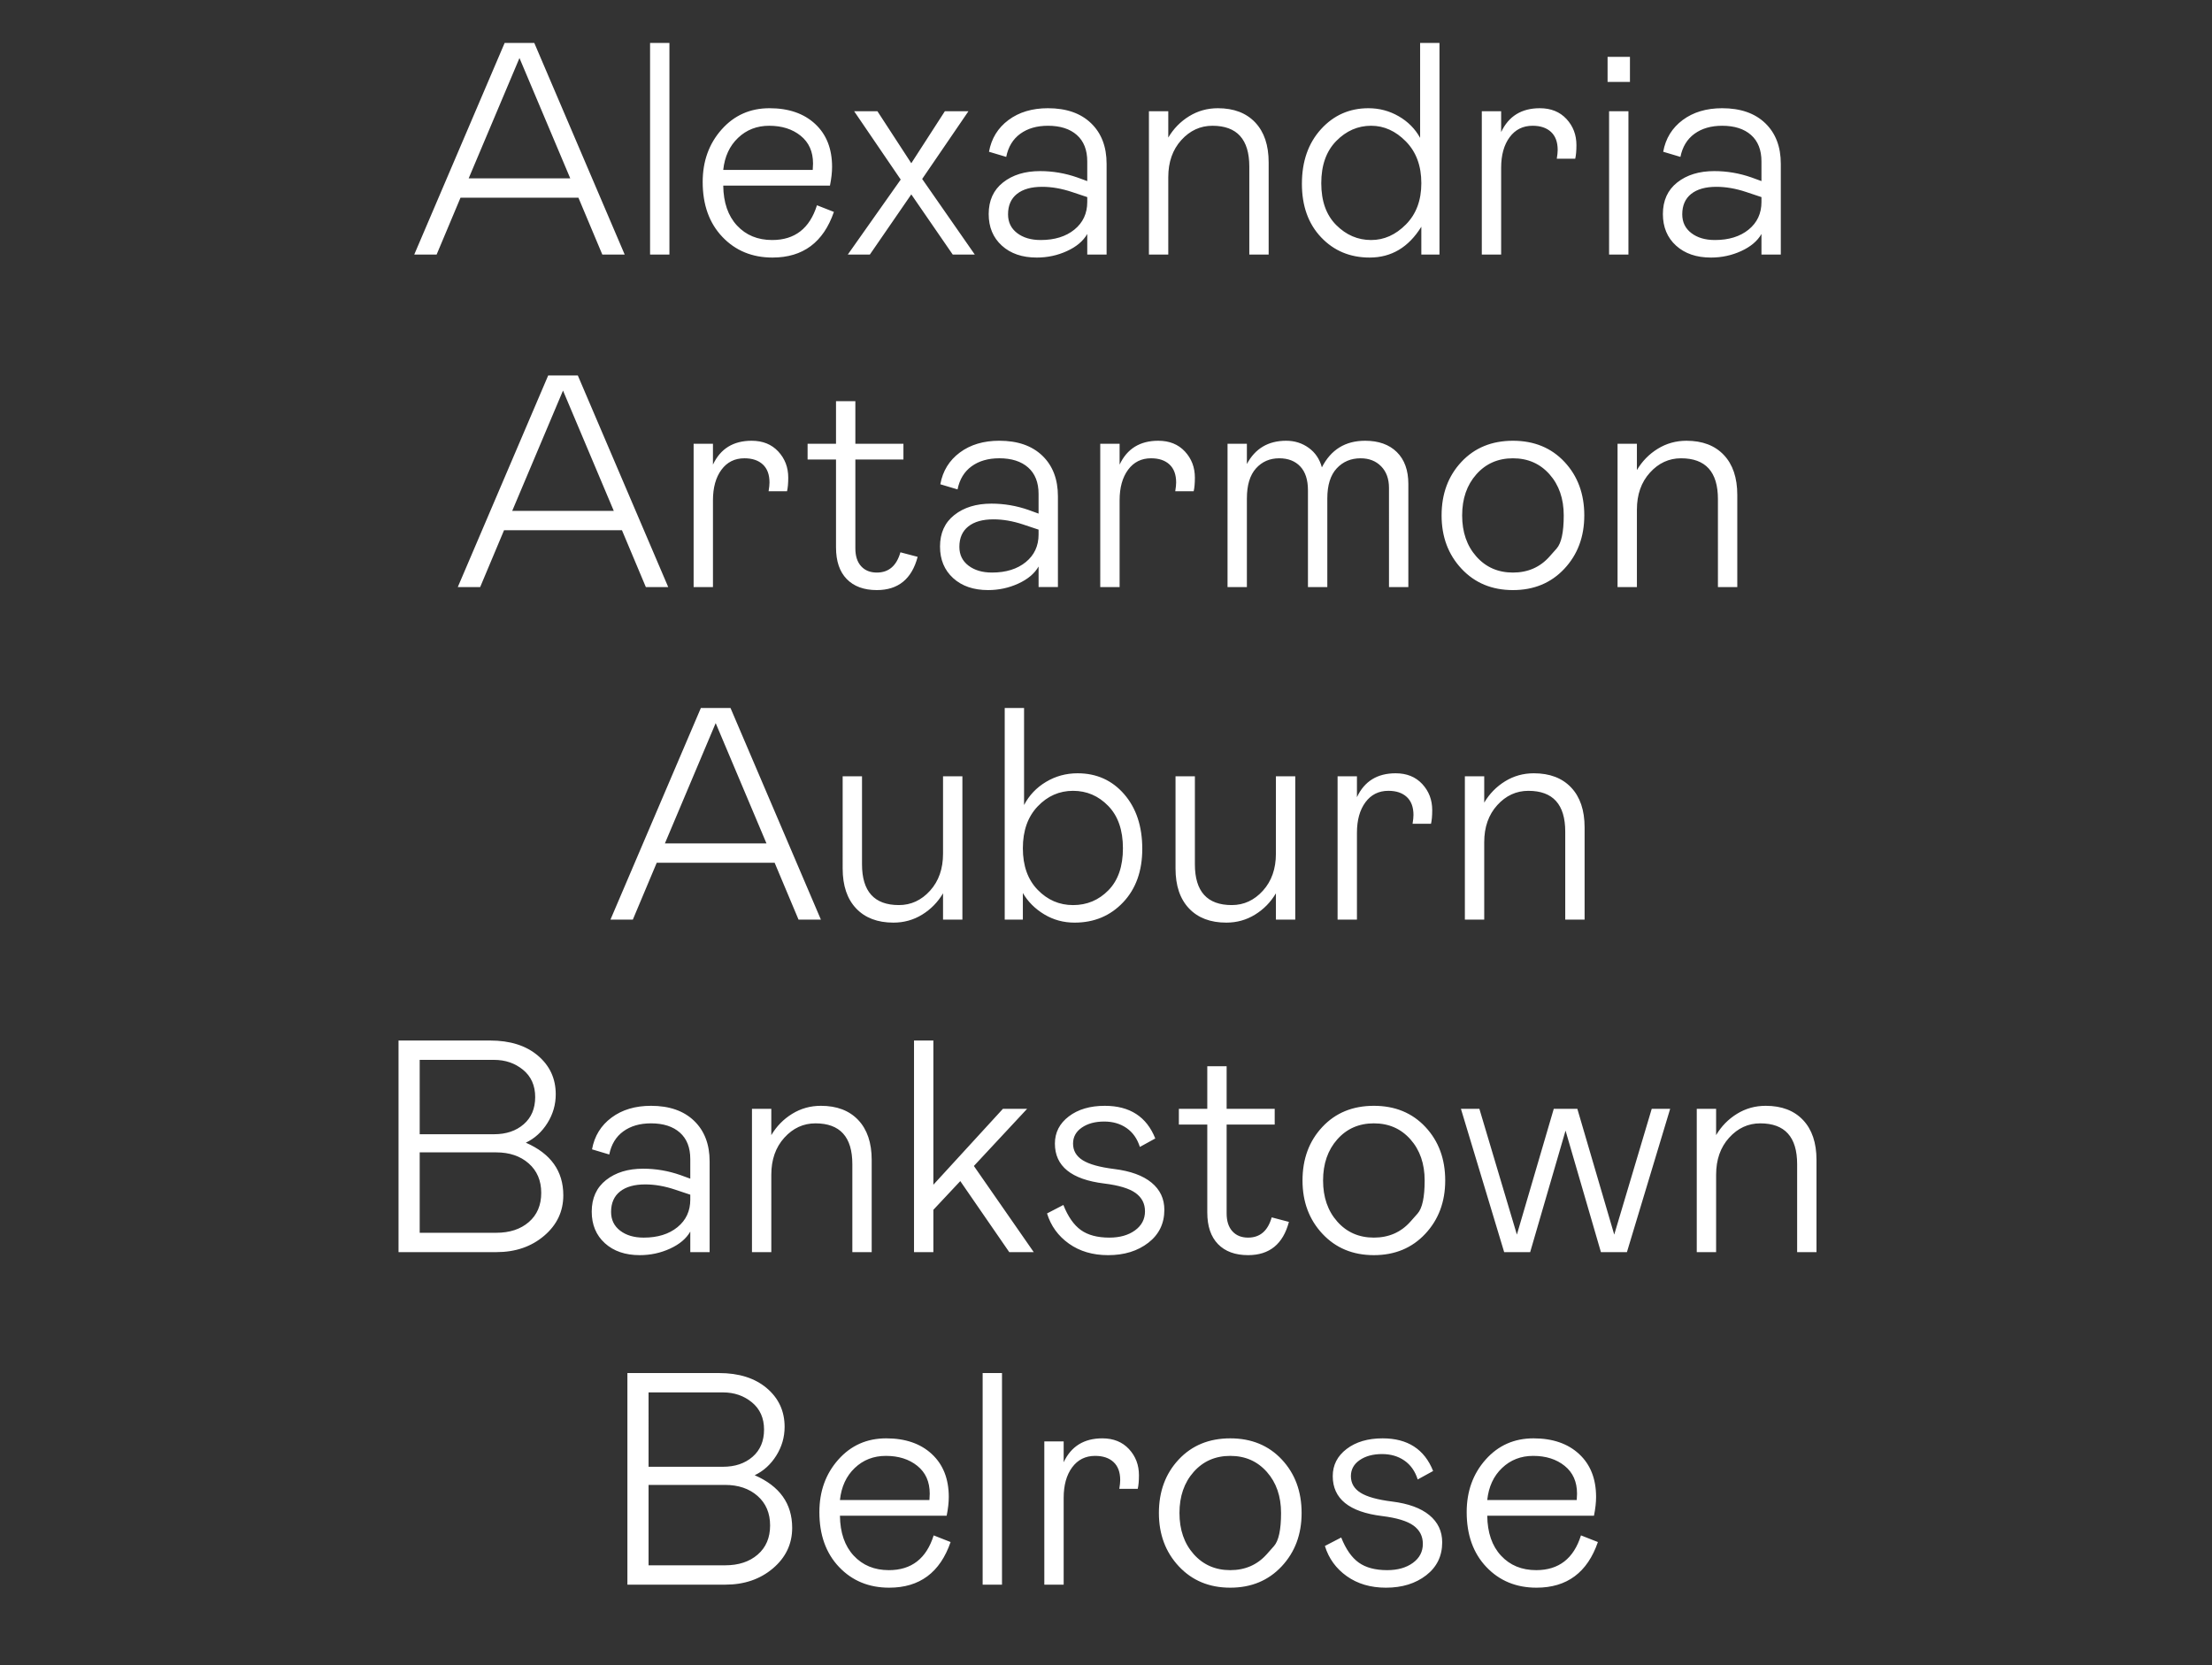
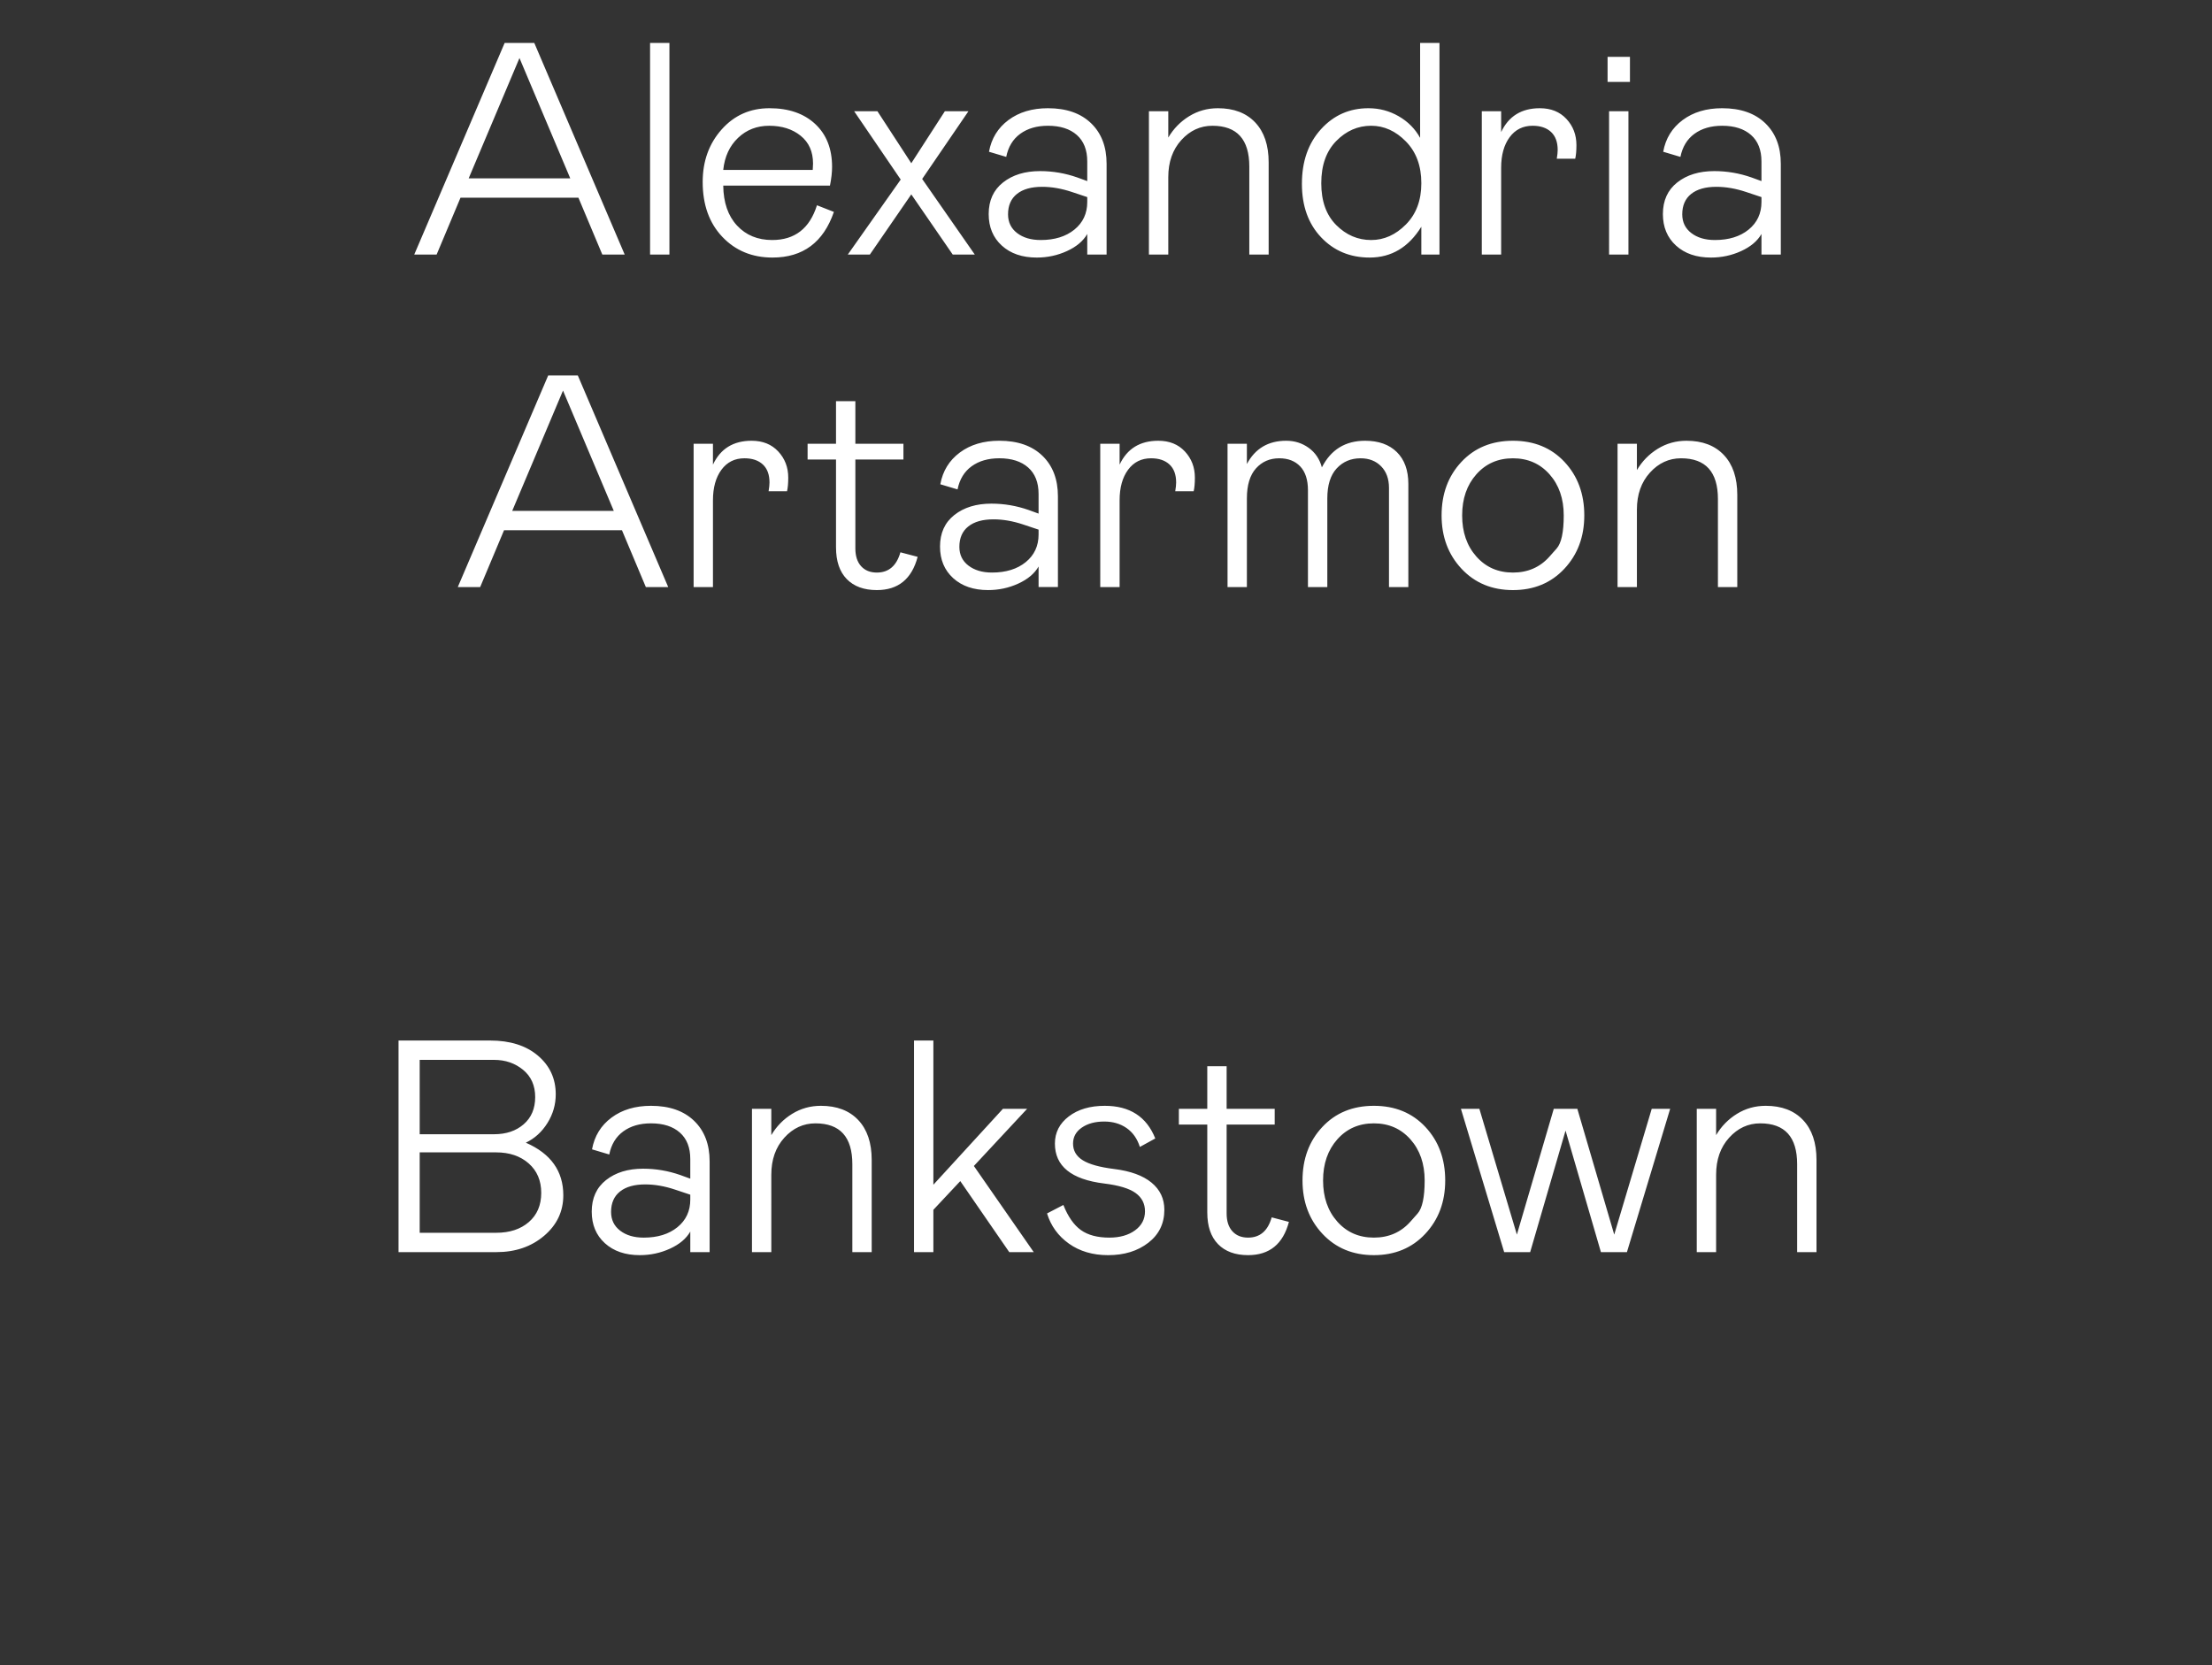
<svg xmlns="http://www.w3.org/2000/svg" width="244.793" height="184.298" viewBox="0 0 244.793 184.298">
  <rect x="0" y="0" width="244.793" height="184.298" fill="#333333" stroke="none" />
  <g fill="#fff">
    <path d="M45.844 28.172l10.004-23.42h3.279l10.004 23.42h-2.476l-2.643-6.29h-13.05l-2.642 6.29zm6.022-8.432h11.242l-5.62-13.316zM71.941 28.172V4.752h2.141v23.42zM90.41 22.718l1.874.736q-1.74 5.052-6.792 5.052-3.38 0-5.554-2.291-2.175-2.292-2.175-6.073 0-3.446 2.091-5.805 2.091-2.359 5.303-2.359 3.179 0 5.052 1.74 1.874 1.74 1.874 4.751 0 .903-.234 2.074h-11.81q.033 2.81 1.521 4.417 1.49 1.606 3.898 1.606 3.748 0 4.952-3.848zm-10.372-3.914h9.904l.033-.703q0-1.974-1.372-3.078-1.371-1.104-3.48-1.104-2.04 0-3.445 1.338-1.406 1.338-1.64 3.547zM107.173 12.313l-5.12 7.494 5.822 8.365h-2.442l-4.584-6.658-4.584 6.658h-2.442l5.855-8.298-5.152-7.561h2.576l3.747 5.754 3.714-5.754zM109.414 23.688q0-2.241 1.59-3.496 1.589-1.255 4.098-1.255 2.108 0 4.116.703l1.104.402v-2.175q0-1.907-1.154-2.928-1.155-1.02-3.196-1.02-1.84 0-3.061.886-1.221.887-1.556 2.56l-1.907-.569q.401-2.208 2.158-3.513 1.757-1.305 4.366-1.305 3.045 0 4.768 1.656 1.723 1.656 1.723 4.5v10.038h-2.141v-2.275q-.67 1.17-2.242 1.89t-3.346.72q-2.409 0-3.864-1.322-1.456-1.322-1.456-3.497zm10.908-1.338v-.535l-1.707-.569q-1.706-.569-3.278-.569-1.807 0-2.794.786-.987.787-.987 2.259 0 1.305 1.004 2.074 1.003.77 2.61.77 2.308 0 3.73-1.154 1.422-1.155 1.422-3.062zM129.289 28.172h-2.142v-15.86h2.142v2.912q.87-1.473 2.308-2.36 1.439-.886 3.179-.886 2.643 0 4.132 1.573 1.489 1.572 1.489 4.416v10.205h-2.141v-9.736q0-4.517-4.082-4.517-2.008 0-3.447 1.589-1.438 1.59-1.438 4.099zM144.077 20.343q0-3.714 2.108-6.04 2.108-2.325 5.253-2.325 1.807 0 3.346.887 1.539.886 2.375 2.392V4.751h2.142v23.42h-2.008v-3.077q-2.108 3.412-5.721 3.412-3.246 0-5.37-2.241-2.125-2.242-2.125-5.922zm13.216-.067q0-2.878-1.706-4.618-1.706-1.74-3.848-1.74-2.208 0-3.864 1.69-1.656 1.69-1.656 4.668t1.656 4.634q1.656 1.656 3.864 1.656 2.142 0 3.848-1.723t1.706-4.567zM163.985 12.313h2.141v2.308q1.238-2.643 4.283-2.643 1.84 0 2.944 1.188 1.104 1.188 1.104 2.894 0 .937-.133 1.506h-2.041q.1-.603.1-.97 0-1.306-.736-1.991-.736-.686-2.041-.686-1.606 0-2.543 1.271t-.937 3.38v9.602h-2.141zM178.07 12.313h2.142v15.859h-2.141zm-.166-3.246V6.29h2.476v2.777zM184.026 23.688q0-2.241 1.59-3.496 1.589-1.255 4.098-1.255 2.108 0 4.116.703l1.104.402v-2.175q0-1.907-1.154-2.928-1.155-1.02-3.196-1.02-1.84 0-3.061.886-1.221.887-1.556 2.56l-1.907-.569q.401-2.208 2.158-3.513 1.757-1.305 4.366-1.305 3.045 0 4.768 1.656 1.723 1.656 1.723 4.5v10.038h-2.141v-2.275q-.67 1.17-2.242 1.89t-3.346.72q-2.409 0-3.864-1.322-1.456-1.322-1.456-3.497zm10.908-1.338v-.535l-1.706-.569q-1.707-.569-3.28-.569-1.806 0-2.793.786-.987.787-.987 2.259 0 1.305 1.004 2.074 1.003.77 2.61.77 2.308 0 3.73-1.154 1.422-1.155 1.422-3.062z" />
  </g>
  <g fill="#fff">
    <path d="M50.662 64.976l10.004-23.42h3.279l10.004 23.42h-2.476l-2.643-6.29H55.78l-2.642 6.29zm6.022-8.431h11.242l-5.62-13.317zM76.76 49.117h2.14v2.308q1.238-2.643 4.283-2.643 1.84 0 2.944 1.188 1.105 1.188 1.105 2.894 0 .937-.134 1.506h-2.041q.1-.603.1-.97 0-1.305-.736-1.991-.736-.686-2.04-.686-1.607 0-2.544 1.271-.937 1.272-.937 3.38v9.602h-2.14zM92.518 60.593v-9.736h-3.145v-1.74h3.145v-4.718h2.141v4.718h5.32v1.74h-5.32v9.836q0 1.272.636 1.974.636.703 1.74.703 1.974 0 2.61-2.242l1.907.502q-.97 3.68-4.517 3.68-2.141 0-3.33-1.22-1.187-1.222-1.187-3.497zM104.028 60.493q0-2.242 1.589-3.497 1.59-1.254 4.099-1.254 2.107 0 4.115.702l1.104.402V54.67q0-1.907-1.154-2.928-1.155-1.02-3.195-1.02-1.84 0-3.062.886-1.221.887-1.556 2.56l-1.907-.569q.402-2.208 2.158-3.513 1.757-1.305 4.367-1.305 3.044 0 4.767 1.656 1.723 1.657 1.723 4.5v10.038h-2.14v-2.275q-.67 1.17-2.243 1.89-1.572.72-3.345.72-2.41 0-3.865-1.322t-1.455-3.496zm10.907-1.339v-.535l-1.706-.569q-1.707-.569-3.28-.569-1.806 0-2.793.787-.987.786-.987 2.258 0 1.305 1.004 2.074 1.004.77 2.61.77 2.308 0 3.73-1.154 1.422-1.155 1.422-3.062zM121.76 49.117h2.142v2.308q1.238-2.643 4.283-2.643 1.84 0 2.944 1.188 1.104 1.188 1.104 2.894 0 .937-.134 1.506h-2.04q.1-.603.1-.97 0-1.305-.736-1.991-.737-.686-2.041-.686-1.606 0-2.543 1.271-.937 1.272-.937 3.38v9.602h-2.141zM135.847 49.117h2.14v2.241q1.373-2.576 4.35-2.576 1.406 0 2.493.786 1.087.787 1.456 2.159 1.505-2.945 4.784-2.945 2.242 0 3.513 1.255 1.272 1.255 1.272 3.53v11.409h-2.142V54.002q0-1.506-.87-2.393-.87-.886-2.275-.886-1.606 0-2.643 1.12-1.037 1.121-1.037 3.33v9.803h-2.142V54.269q0-1.74-.853-2.643-.853-.903-2.325-.903-1.573 0-2.576 1.12-1.004 1.121-1.004 3.33v9.803h-2.141zM159.535 57.046q0-3.58 2.192-5.922 2.191-2.342 5.704-2.342t5.705 2.342q2.191 2.342 2.191 5.922 0 3.547-2.208 5.906-2.208 2.359-5.688 2.359-3.48 0-5.688-2.36-2.208-2.358-2.208-5.905zm11.945 4.55l.786-.886q.786-.887.786-3.664t-1.572-4.55q-1.573-1.773-4.049-1.773-2.476 0-4.048 1.773-1.573 1.773-1.573 4.55t1.573 4.55q1.572 1.774 4.048 1.774t4.049-1.773zM181.15 64.976h-2.142v-15.86h2.141v2.912q.87-1.473 2.309-2.36 1.438-.886 3.178-.886 2.643 0 4.132 1.573 1.49 1.572 1.49 4.416v10.205h-2.142V55.24q0-4.517-4.082-4.517-2.008 0-3.446 1.59-1.439 1.588-1.439 4.098z" />
  </g>
  <g fill="#fff">
-     <path d="M67.558 101.78l10.004-23.42h3.28l10.003 23.42H88.37l-2.643-6.29H72.677l-2.643 6.29zm6.023-8.431h11.242l-5.621-13.317zM104.362 85.92h2.142v15.86h-2.142v-2.91q-.87 1.471-2.308 2.358-1.44.887-3.179.887-2.643 0-4.132-1.573-1.489-1.572-1.489-4.416V85.92h2.141v9.736q0 4.517 4.082 4.517 2.008 0 3.447-1.59 1.438-1.588 1.438-4.098zM111.188 78.36h2.141V89.1q.837-1.607 2.426-2.56 1.59-.954 3.496-.954 3.145 0 5.153 2.309 2.007 2.309 2.007 6.056 0 3.68-2.124 5.922-2.125 2.242-5.37 2.242-1.84 0-3.363-.92-1.522-.92-2.359-2.36v2.945h-2.007zm7.561 21.814q2.309 0 3.915-1.64 1.606-1.639 1.606-4.65t-1.623-4.684q-1.623-1.673-3.898-1.673-2.275 0-3.914 1.723-1.64 1.723-1.64 4.634 0 2.91 1.64 4.6 1.64 1.69 3.914 1.69zM141.2 85.92h2.141v15.86H141.2v-2.91q-.87 1.471-2.309 2.358-1.438.887-3.178.887-2.644 0-4.132-1.573-1.49-1.572-1.49-4.416V85.92h2.142v9.736q0 4.517 4.082 4.517 2.007 0 3.446-1.59 1.439-1.588 1.439-4.098zM148.025 85.92h2.142v2.31q1.238-2.644 4.282-2.644 1.84 0 2.945 1.188 1.104 1.188 1.104 2.894 0 .937-.134 1.506h-2.041q.1-.602.1-.97 0-1.305-.736-1.991-.736-.686-2.04-.686-1.607 0-2.543 1.271-.937 1.272-.937 3.38v9.602h-2.142zM164.253 101.78h-2.142V85.92h2.142v2.912q.87-1.472 2.308-2.359 1.439-.887 3.179-.887 2.643 0 4.132 1.573 1.489 1.572 1.489 4.416v10.205h-2.142v-9.736q0-4.517-4.081-4.517-2.008 0-3.447 1.59-1.438 1.588-1.438 4.098z" />
-   </g>
+     </g>
  <g fill="#fff">
    <path d="M44.104 138.584v-23.42h10.138q3.312 0 5.286 1.672 1.974 1.673 1.974 4.283 0 1.706-.92 3.179-.92 1.472-2.392 2.174 4.149 1.807 4.149 5.822 0 2.677-2.125 4.484-2.125 1.806-5.27 1.806zm2.342-13.048h8.23q2.008 0 3.28-1.105 1.271-1.104 1.271-3.01 0-1.908-1.338-3.012-1.339-1.104-3.212-1.104h-8.231zm0 10.907h8.465q2.242 0 3.613-1.188 1.372-1.188 1.372-3.229 0-2.04-1.388-3.262-1.389-1.221-3.597-1.221h-8.465zM65.484 134.1q0-2.24 1.589-3.496 1.59-1.254 4.099-1.254 2.107 0 4.115.702l1.104.402v-2.175q0-1.907-1.154-2.927-1.155-1.021-3.195-1.021-1.84 0-3.062.887-1.221.886-1.556 2.56l-1.907-.57q.402-2.208 2.158-3.513 1.757-1.305 4.367-1.305 3.044 0 4.767 1.657 1.723 1.656 1.723 4.5v10.037h-2.14v-2.275q-.67 1.171-2.243 1.89-1.572.72-3.345.72-2.41 0-3.865-1.322-1.455-1.321-1.455-3.496zm10.907-1.337v-.536l-1.706-.569q-1.707-.568-3.28-.568-1.806 0-2.793.786-.987.786-.987 2.258 0 1.305 1.004 2.075 1.004.77 2.61.77 2.308 0 3.73-1.155 1.422-1.154 1.422-3.061zM85.358 138.584h-2.141v-15.859h2.14v2.91q.87-1.471 2.31-2.358 1.438-.887 3.178-.887 2.643 0 4.132 1.573 1.49 1.573 1.49 4.416v10.205h-2.142v-9.736q0-4.517-4.082-4.517-2.008 0-3.446 1.59-1.44 1.589-1.44 4.098zM107.775 129.049l6.625 9.535h-2.71l-5.42-7.862-2.978 3.178v4.684h-2.142v-23.42h2.142v15.96l7.695-8.399h2.677zM115.872 134.302l1.807-.937q.77 1.94 1.94 2.777 1.171.836 3.145.836 1.74 0 2.844-.803 1.104-.803 1.104-2.108 0-1.271-1.037-2.024-1.037-.753-3.48-1.054-5.453-.669-5.453-4.416 0-1.84 1.539-3.011 1.539-1.172 3.981-1.172 4.15 0 5.588 3.614l-1.706.937q-.435-1.372-1.473-2.091-1.037-.72-2.475-.72-1.506 0-2.476.67-.97.669-.97 1.773 0 1.17 1.07 1.84 1.07.67 3.48.97 2.71.335 4.132 1.506 1.422 1.17 1.422 3.011 0 2.275-1.774 3.647-1.773 1.372-4.45 1.372-2.542 0-4.332-1.272-1.79-1.271-2.426-3.345zM133.605 134.201v-9.736h-3.145v-1.74h3.145v-4.718h2.141v4.718h5.32v1.74h-5.32v9.837q0 1.271.636 1.974.636.702 1.74.702 1.974 0 2.61-2.241l1.907.501q-.97 3.68-4.517 3.68-2.142 0-3.33-1.22-1.187-1.222-1.187-3.497zM144.144 130.655q0-3.58 2.192-5.922 2.191-2.343 5.704-2.343t5.705 2.343q2.191 2.342 2.191 5.922 0 3.546-2.208 5.905-2.208 2.359-5.688 2.359-3.48 0-5.688-2.359-2.208-2.359-2.208-5.905zm11.945 4.55l.786-.887q.786-.886.786-3.663 0-2.777-1.572-4.55-1.573-1.774-4.049-1.774-2.476 0-4.048 1.773-1.573 1.774-1.573 4.55 0 2.778 1.573 4.551 1.572 1.773 4.048 1.773t4.049-1.773zM163.717 122.725l4.15 13.919 4.081-13.919h2.61l4.082 13.919 4.149-13.919h2.04l-4.784 15.86h-2.877l-3.915-13.451-3.915 13.45h-2.877l-4.785-15.859zM189.915 138.584h-2.141v-15.859h2.141v2.91q.87-1.471 2.309-2.358 1.438-.887 3.178-.887 2.643 0 4.132 1.573 1.49 1.573 1.49 4.416v10.205h-2.142v-9.736q0-4.517-4.082-4.517-2.007 0-3.446 1.59-1.439 1.589-1.439 4.098z" />
  </g>
  <g fill="#fff">
-     <path d="M69.432 175.388v-23.42H79.57q3.312 0 5.286 1.673 1.974 1.672 1.974 4.282 0 1.707-.92 3.179-.92 1.472-2.392 2.175 4.149 1.806 4.149 5.821 0 2.677-2.125 4.484-2.125 1.806-5.27 1.806zm2.342-13.048h8.23q2.008 0 3.28-1.104 1.27-1.105 1.27-3.012t-1.337-3.01q-1.339-1.105-3.212-1.105h-8.231zm0 10.907h8.465q2.242 0 3.613-1.188 1.372-1.187 1.372-3.228 0-2.041-1.388-3.263-1.389-1.22-3.597-1.22h-8.465zM103.325 169.935l1.874.736q-1.74 5.052-6.792 5.052-3.38 0-5.554-2.292-2.175-2.292-2.175-6.073 0-3.446 2.091-5.805 2.091-2.358 5.303-2.358 3.179 0 5.052 1.74 1.874 1.74 1.874 4.75 0 .904-.234 2.075H92.953q.033 2.81 1.522 4.416 1.49 1.606 3.898 1.606 3.748 0 4.952-3.847zm-10.372-3.915h9.904l.033-.703q0-1.974-1.372-3.078-1.371-1.104-3.48-1.104-2.04 0-3.446 1.339-1.405 1.338-1.639 3.546zM108.745 175.388v-23.42h2.142v23.42zM115.57 159.53h2.142v2.308q1.238-2.643 4.283-2.643 1.84 0 2.944 1.187 1.104 1.188 1.104 2.895 0 .936-.134 1.505h-2.04q.1-.602.1-.97 0-1.305-.736-1.99-.736-.687-2.041-.687-1.606 0-2.543 1.272-.937 1.271-.937 3.379v9.602h-2.141zM128.251 167.459q0-3.58 2.192-5.922 2.192-2.342 5.705-2.342t5.704 2.342q2.192 2.342 2.192 5.922 0 3.546-2.208 5.905-2.209 2.359-5.688 2.359-3.48 0-5.688-2.359-2.209-2.359-2.209-5.905zm11.945 4.55l.786-.887q.787-.886.787-3.663 0-2.777-1.573-4.55-1.572-1.774-4.048-1.774t-4.049 1.773q-1.572 1.774-1.572 4.55 0 2.778 1.572 4.551 1.573 1.773 4.049 1.773 2.476 0 4.048-1.773zM146.62 171.106l1.807-.937q.77 1.94 1.94 2.777 1.171.836 3.146.836 1.74 0 2.843-.803 1.105-.803 1.105-2.107 0-1.272-1.038-2.025-1.037-.753-3.48-1.054-5.453-.669-5.453-4.416 0-1.84 1.54-3.011 1.538-1.171 3.98-1.171 4.15 0 5.588 3.613l-1.706.937q-.435-1.372-1.472-2.091-1.038-.72-2.476-.72-1.506 0-2.476.67-.97.669-.97 1.773 0 1.17 1.07 1.84 1.07.67 3.48.97 2.71.335 4.132 1.506 1.422 1.171 1.422 3.011 0 2.275-1.773 3.647-1.774 1.372-4.45 1.372-2.543 0-4.333-1.271-1.79-1.272-2.426-3.346zM174.96 169.935l1.873.736q-1.74 5.052-6.792 5.052-3.38 0-5.554-2.292-2.175-2.292-2.175-6.073 0-3.446 2.091-5.805 2.091-2.358 5.303-2.358 3.179 0 5.053 1.74 1.873 1.74 1.873 4.75 0 .904-.234 2.075h-11.81q.033 2.81 1.522 4.416 1.488 1.606 3.897 1.606 3.748 0 4.952-3.847zm-10.373-3.915h9.904l.033-.703q0-1.974-1.371-3.078-1.372-1.104-3.48-1.104-2.041 0-3.446 1.339-1.406 1.338-1.64 3.546z" />
-   </g>
+     </g>
</svg>